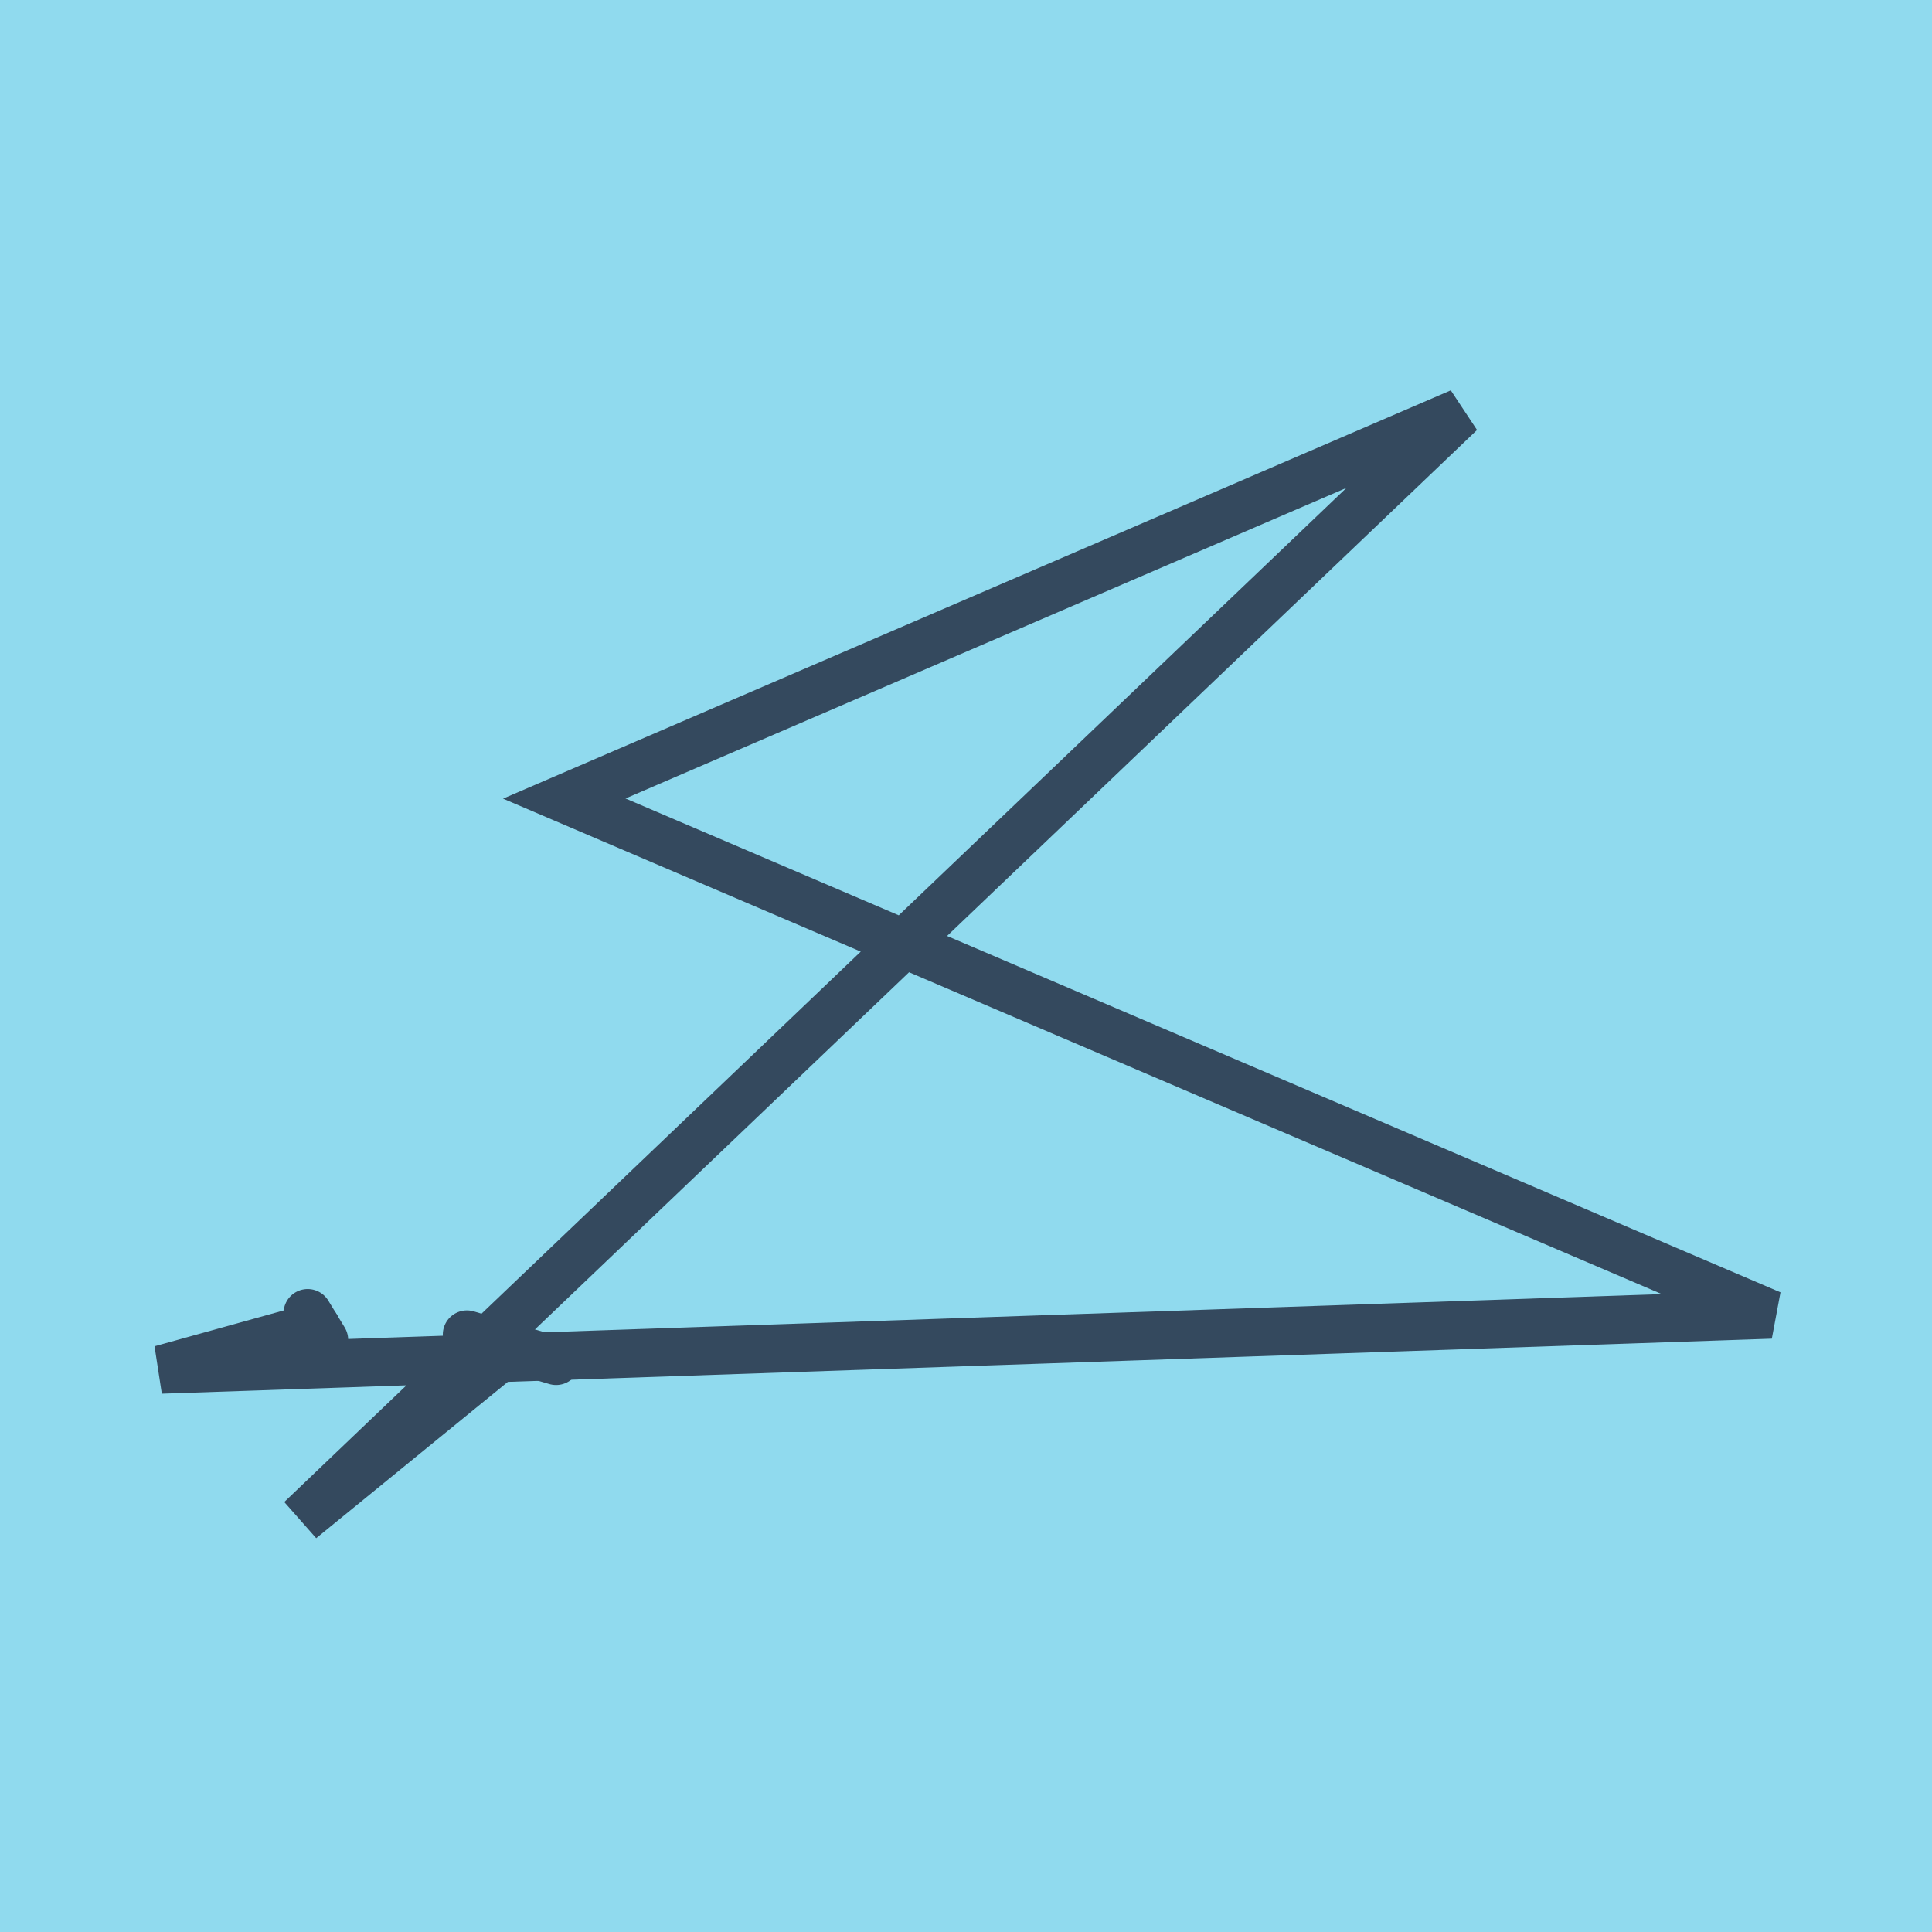
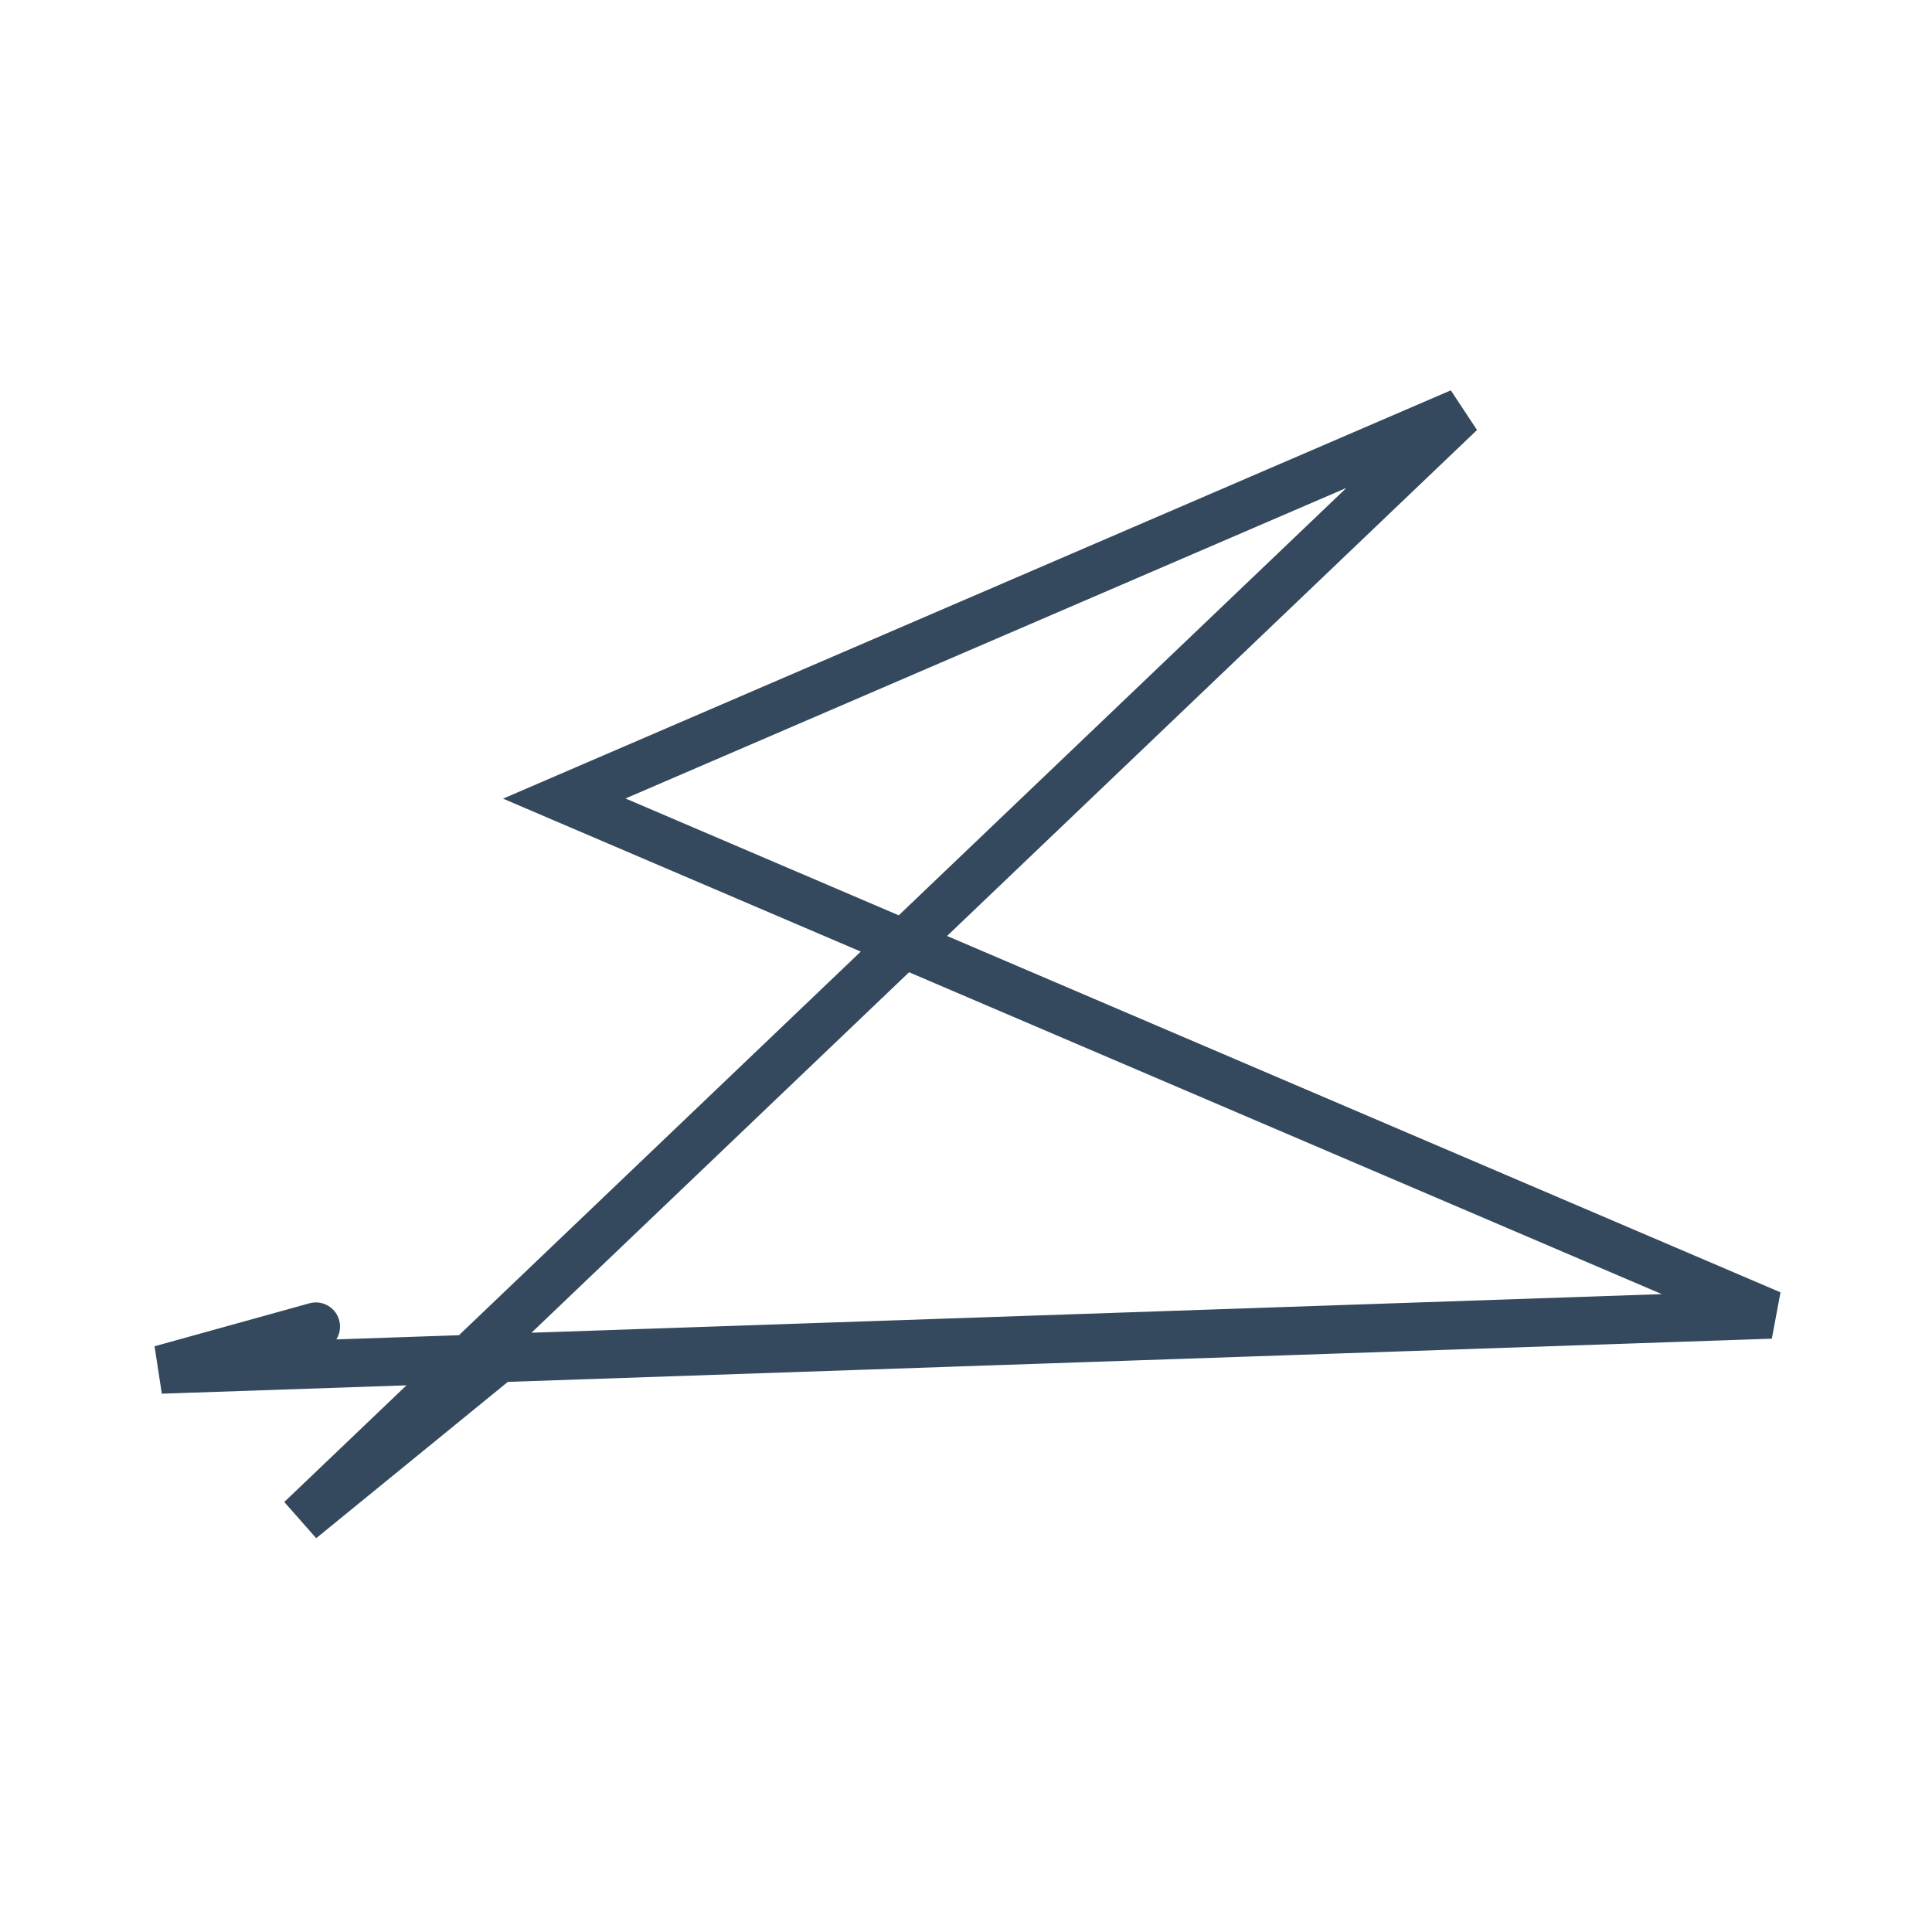
<svg xmlns="http://www.w3.org/2000/svg" viewBox="-10 -10 120 120" preserveAspectRatio="xMidYMid meet">
-   <path style="fill:#90daee" d="M-10-10h120v120H-10z" />
-   <polyline stroke-linecap="round" points="19.003,72.891 24.54,74.526 " style="fill:none;stroke:#34495e;stroke-width: 3px" />
-   <polyline stroke-linecap="round" points="9.111,71.565 10.126,73.227 " style="fill:none;stroke:#34495e;stroke-width: 3px" />
  <polyline stroke-linecap="round" points="21.772,73.709 8.692,84.377 80.705,15.623 25.048,39.6 100,71.649 0,75.066 9.619,72.396 " style="fill:none;stroke:#34495e;stroke-width: 3px" />
</svg>